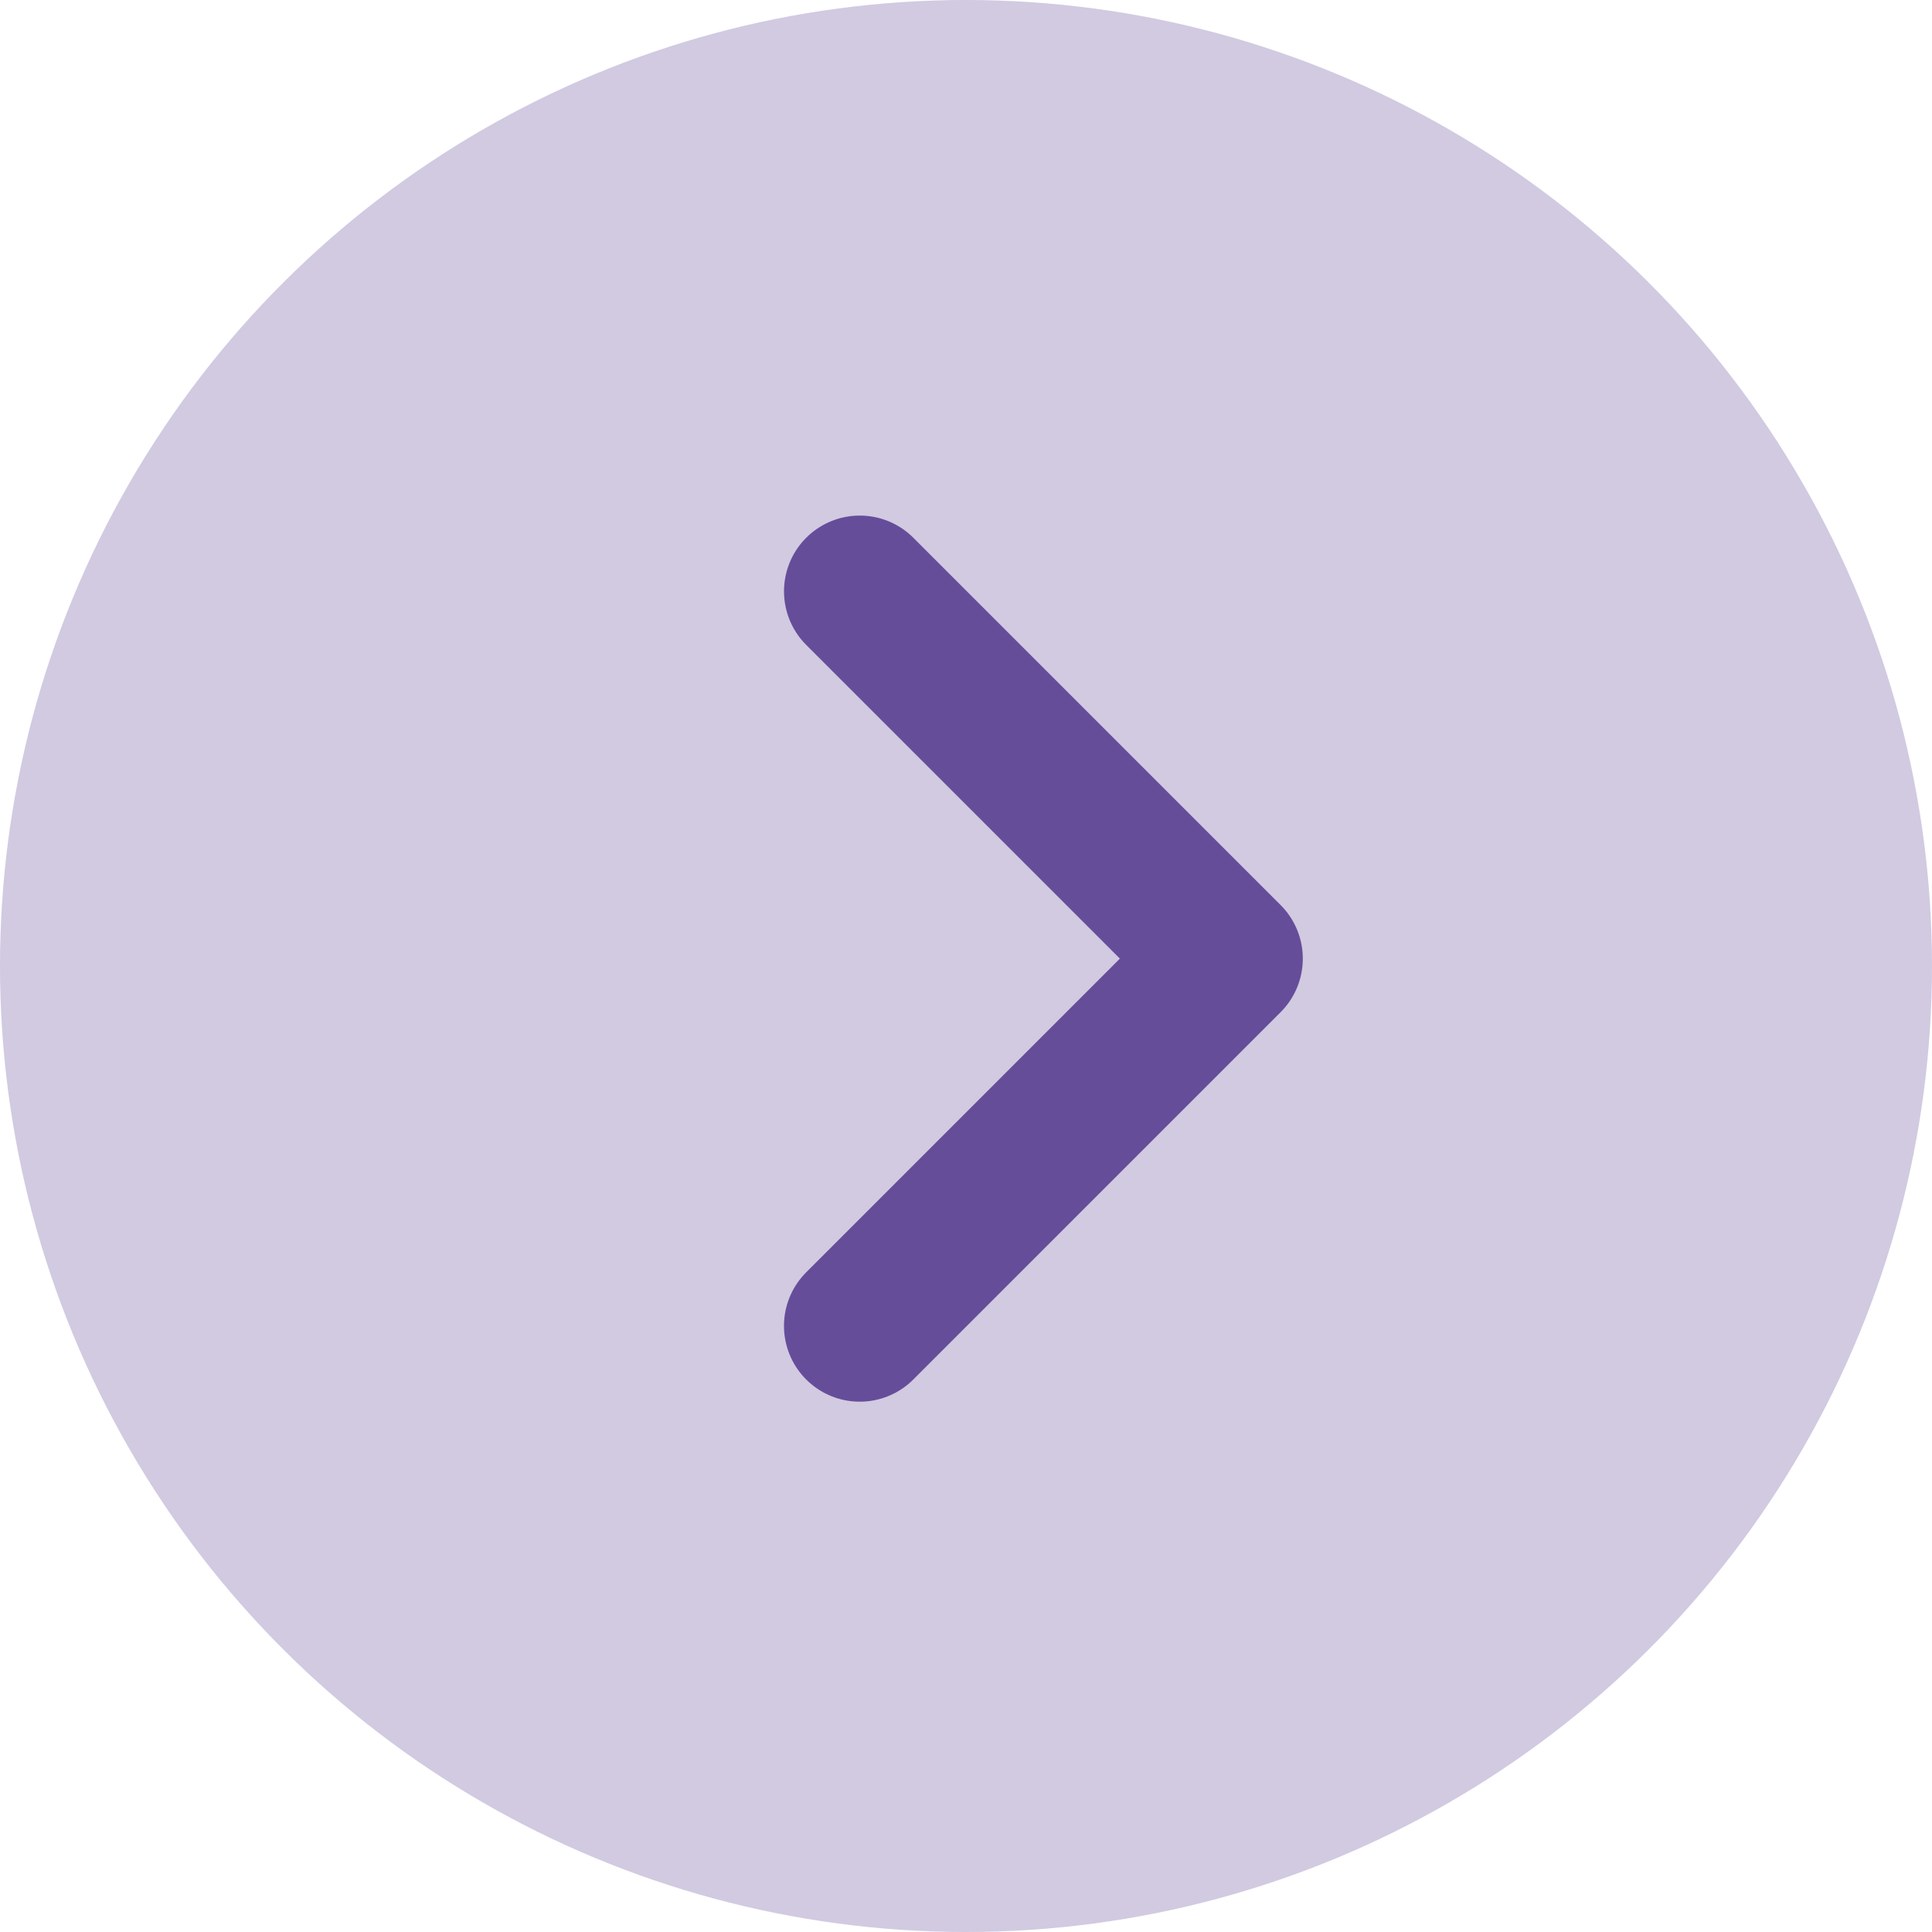
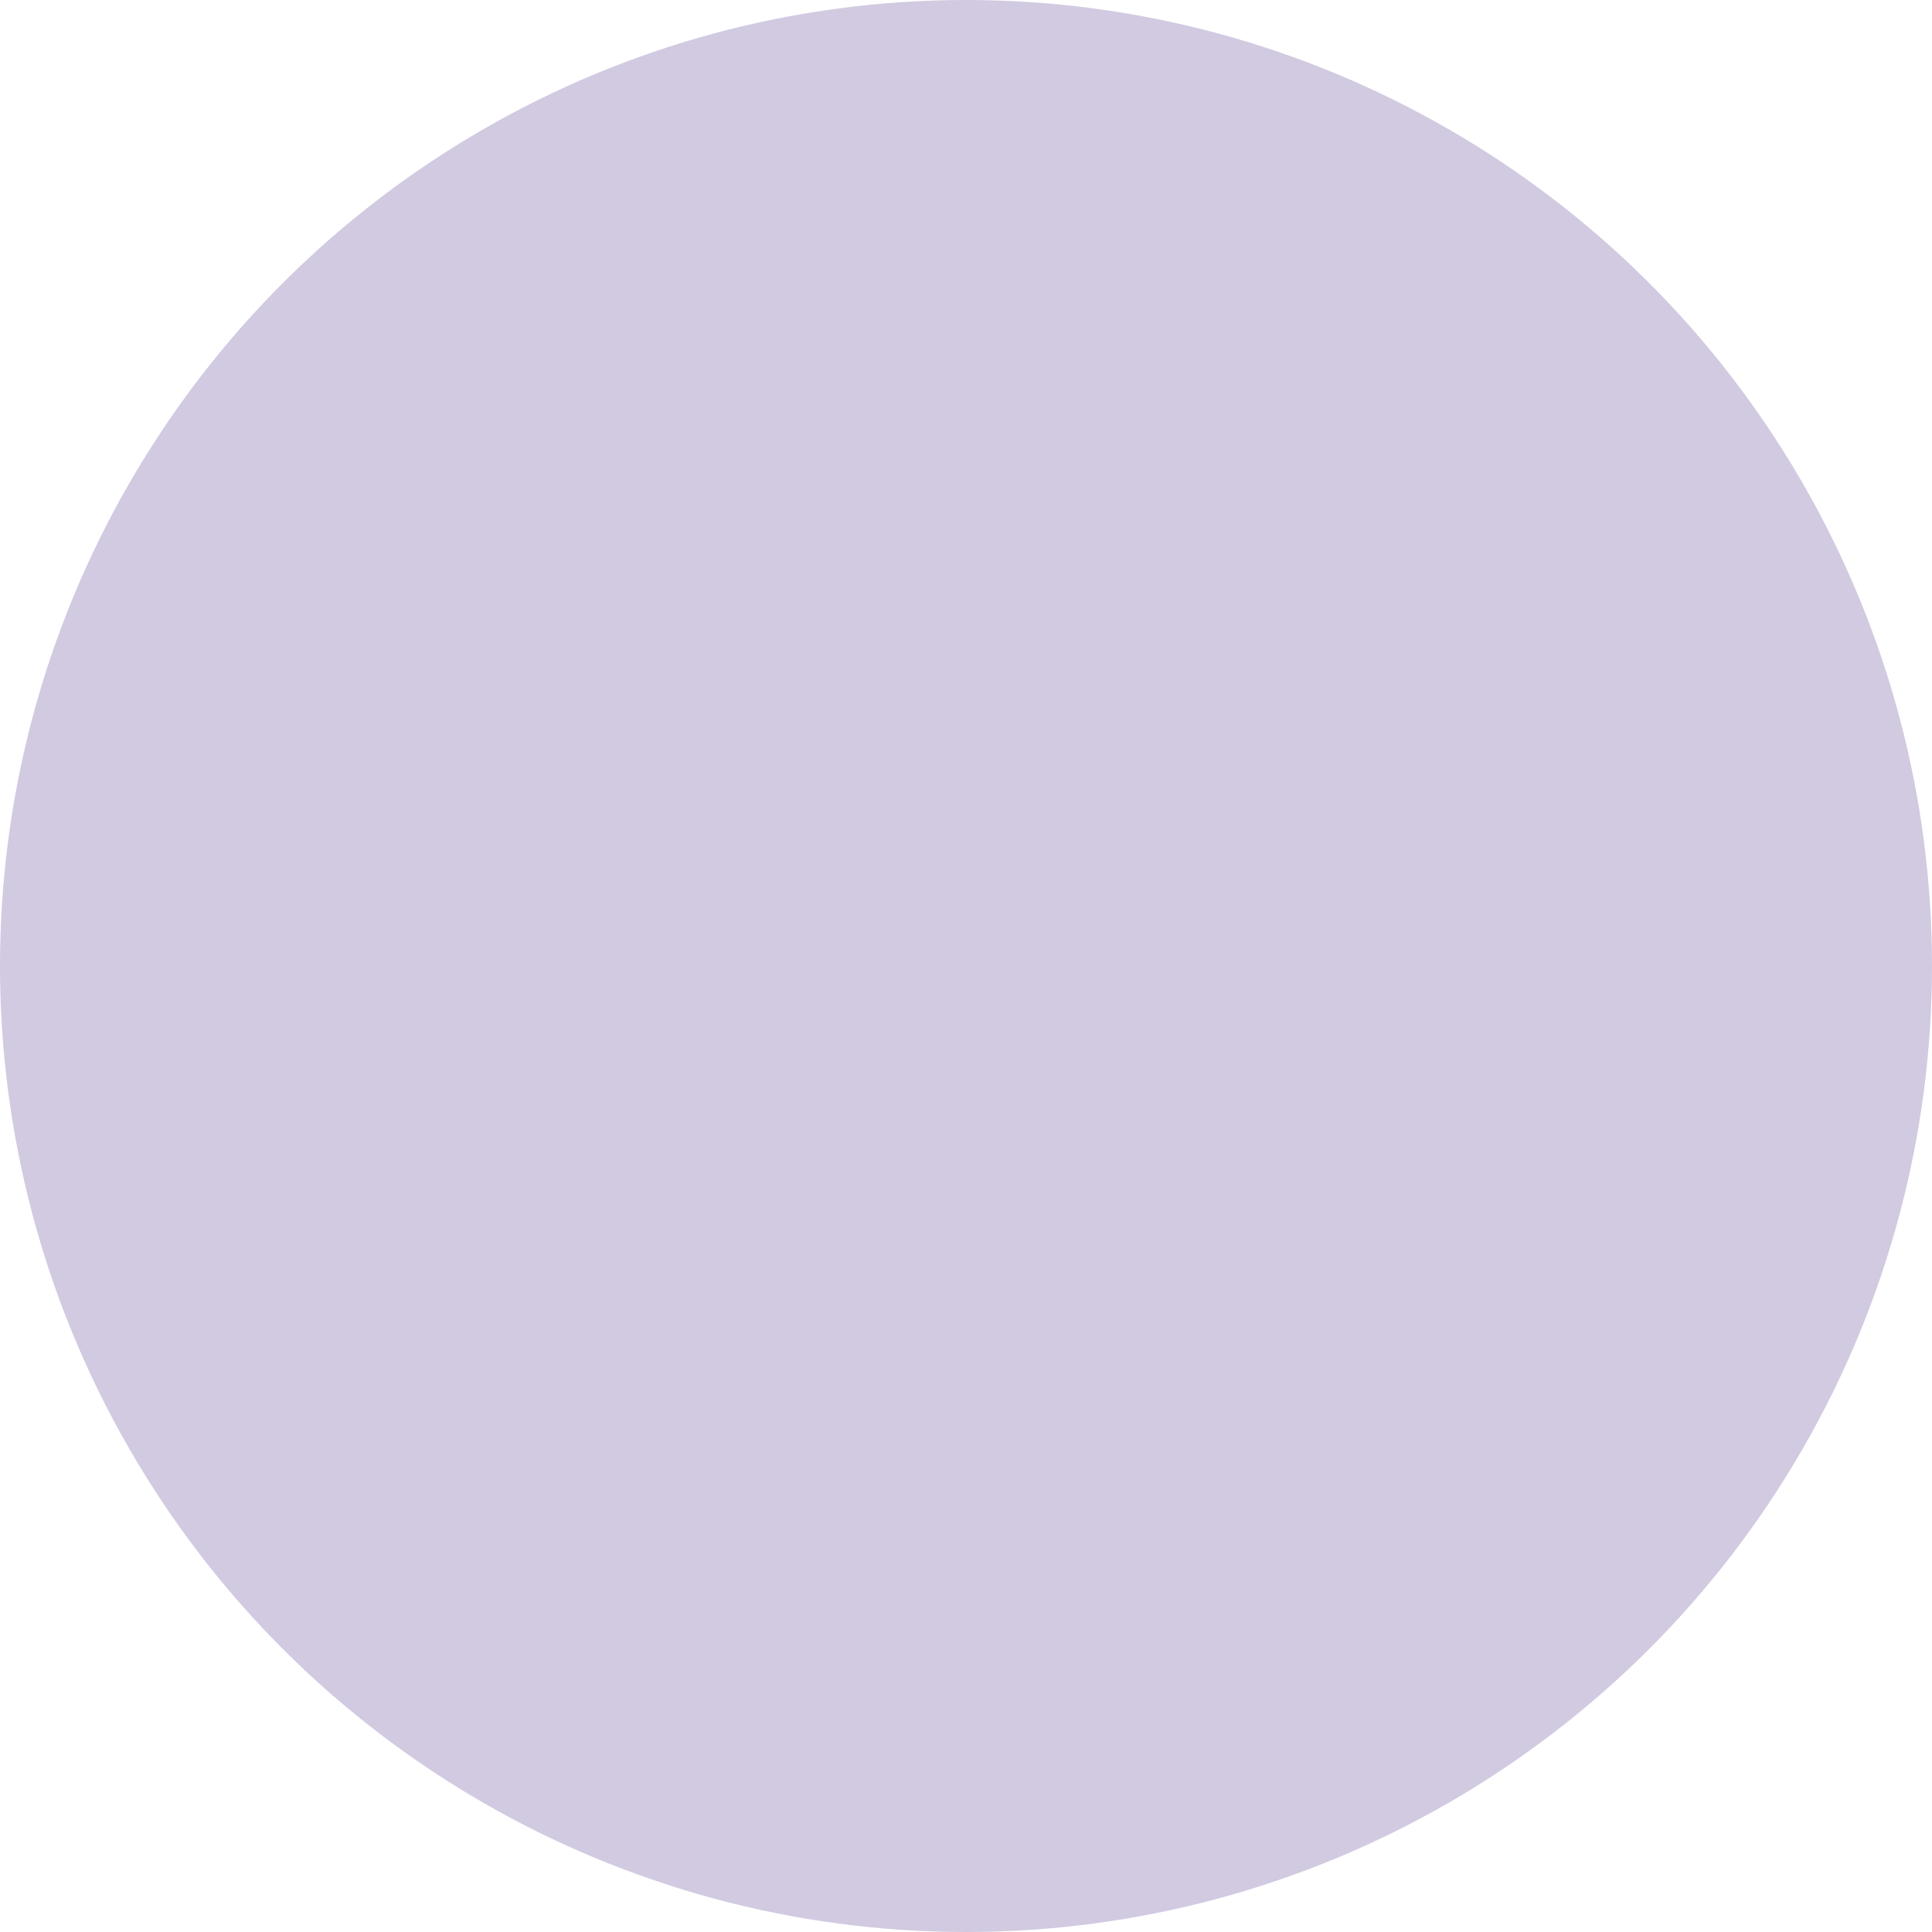
<svg xmlns="http://www.w3.org/2000/svg" width="51" height="51" viewBox="0 0 51 51">
  <g id="Gruppe_511" data-name="Gruppe 511" transform="translate(-236.163 633.85) rotate(-90)">
    <circle id="Ellipse_1" data-name="Ellipse 1" cx="25.5" cy="25.5" r="25.5" transform="translate(582.85 236.163)" fill="#664d9a" opacity="0.3" />
    <g id="Gruppe_326" data-name="Gruppe 326" transform="translate(598.786 251.057)">
-       <path id="Pfad_303" data-name="Pfad 303" d="M19.282,19.282m-13.712,0H19.282V5.571" transform="translate(9.759 -9.772) rotate(45)" fill="none" stroke="#664d9a" stroke-linecap="round" stroke-linejoin="round" stroke-width="4" fill-rule="evenodd" />
-     </g>
+       </g>
  </g>
</svg>